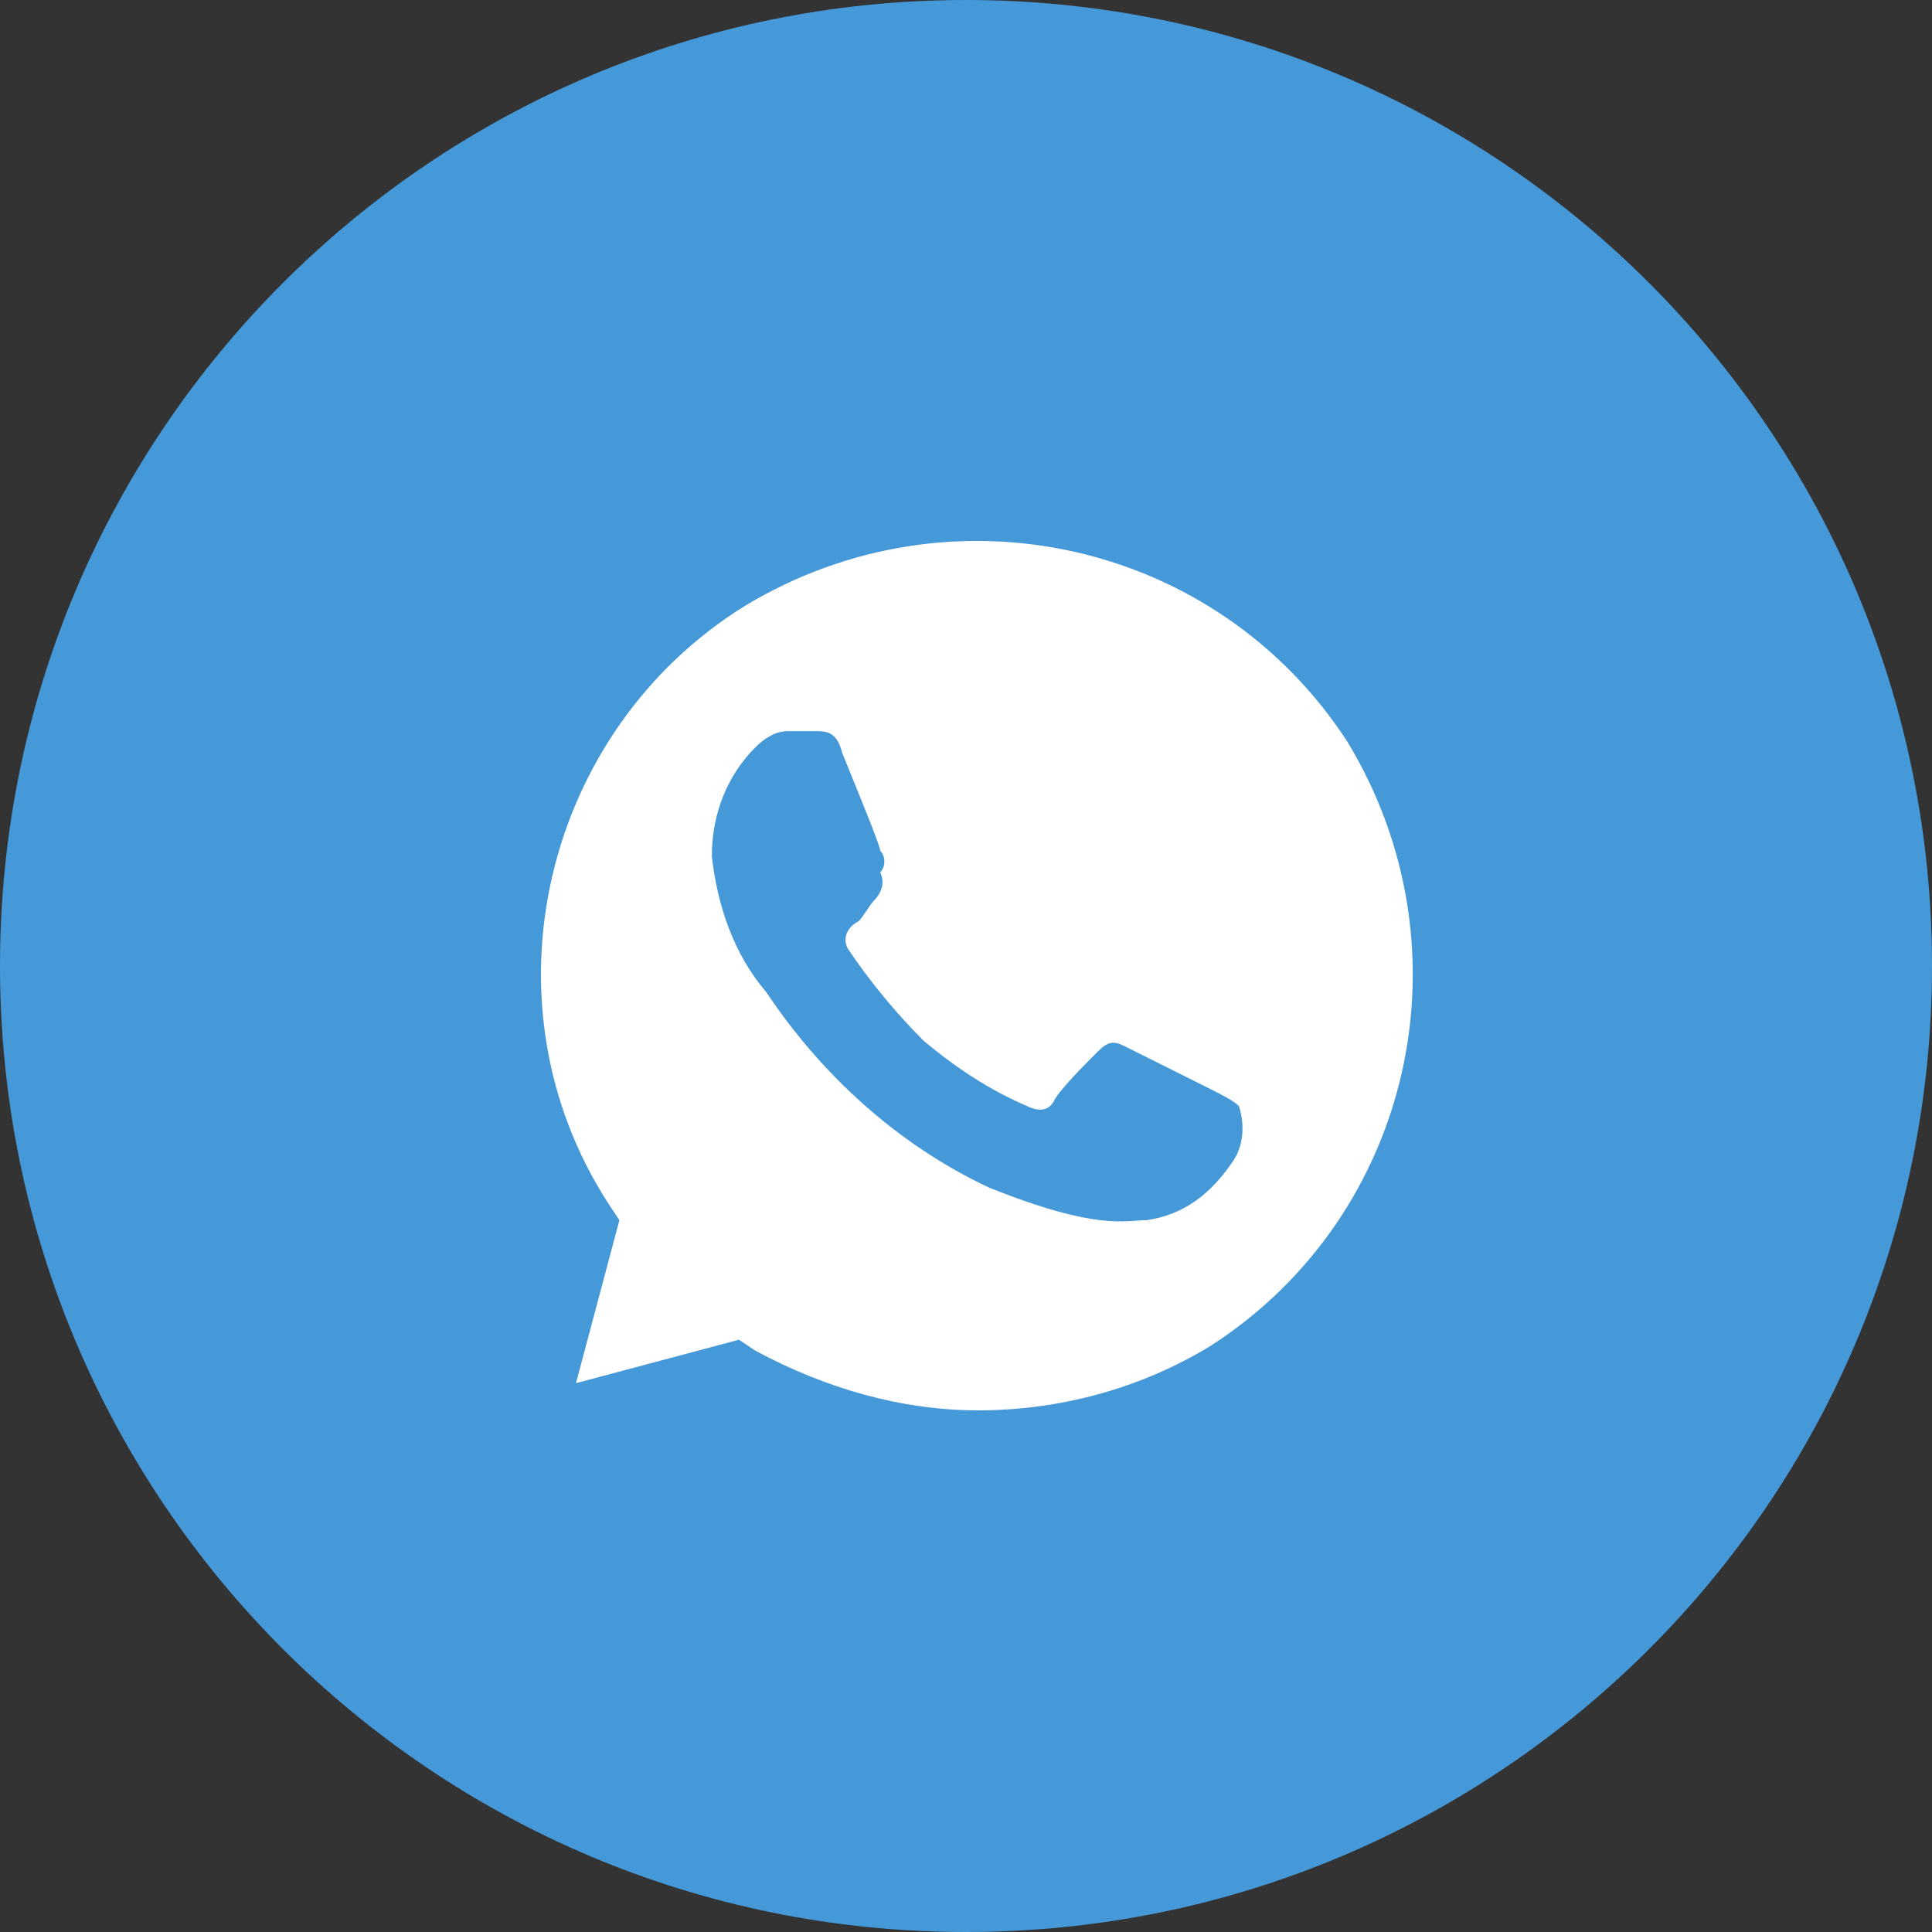
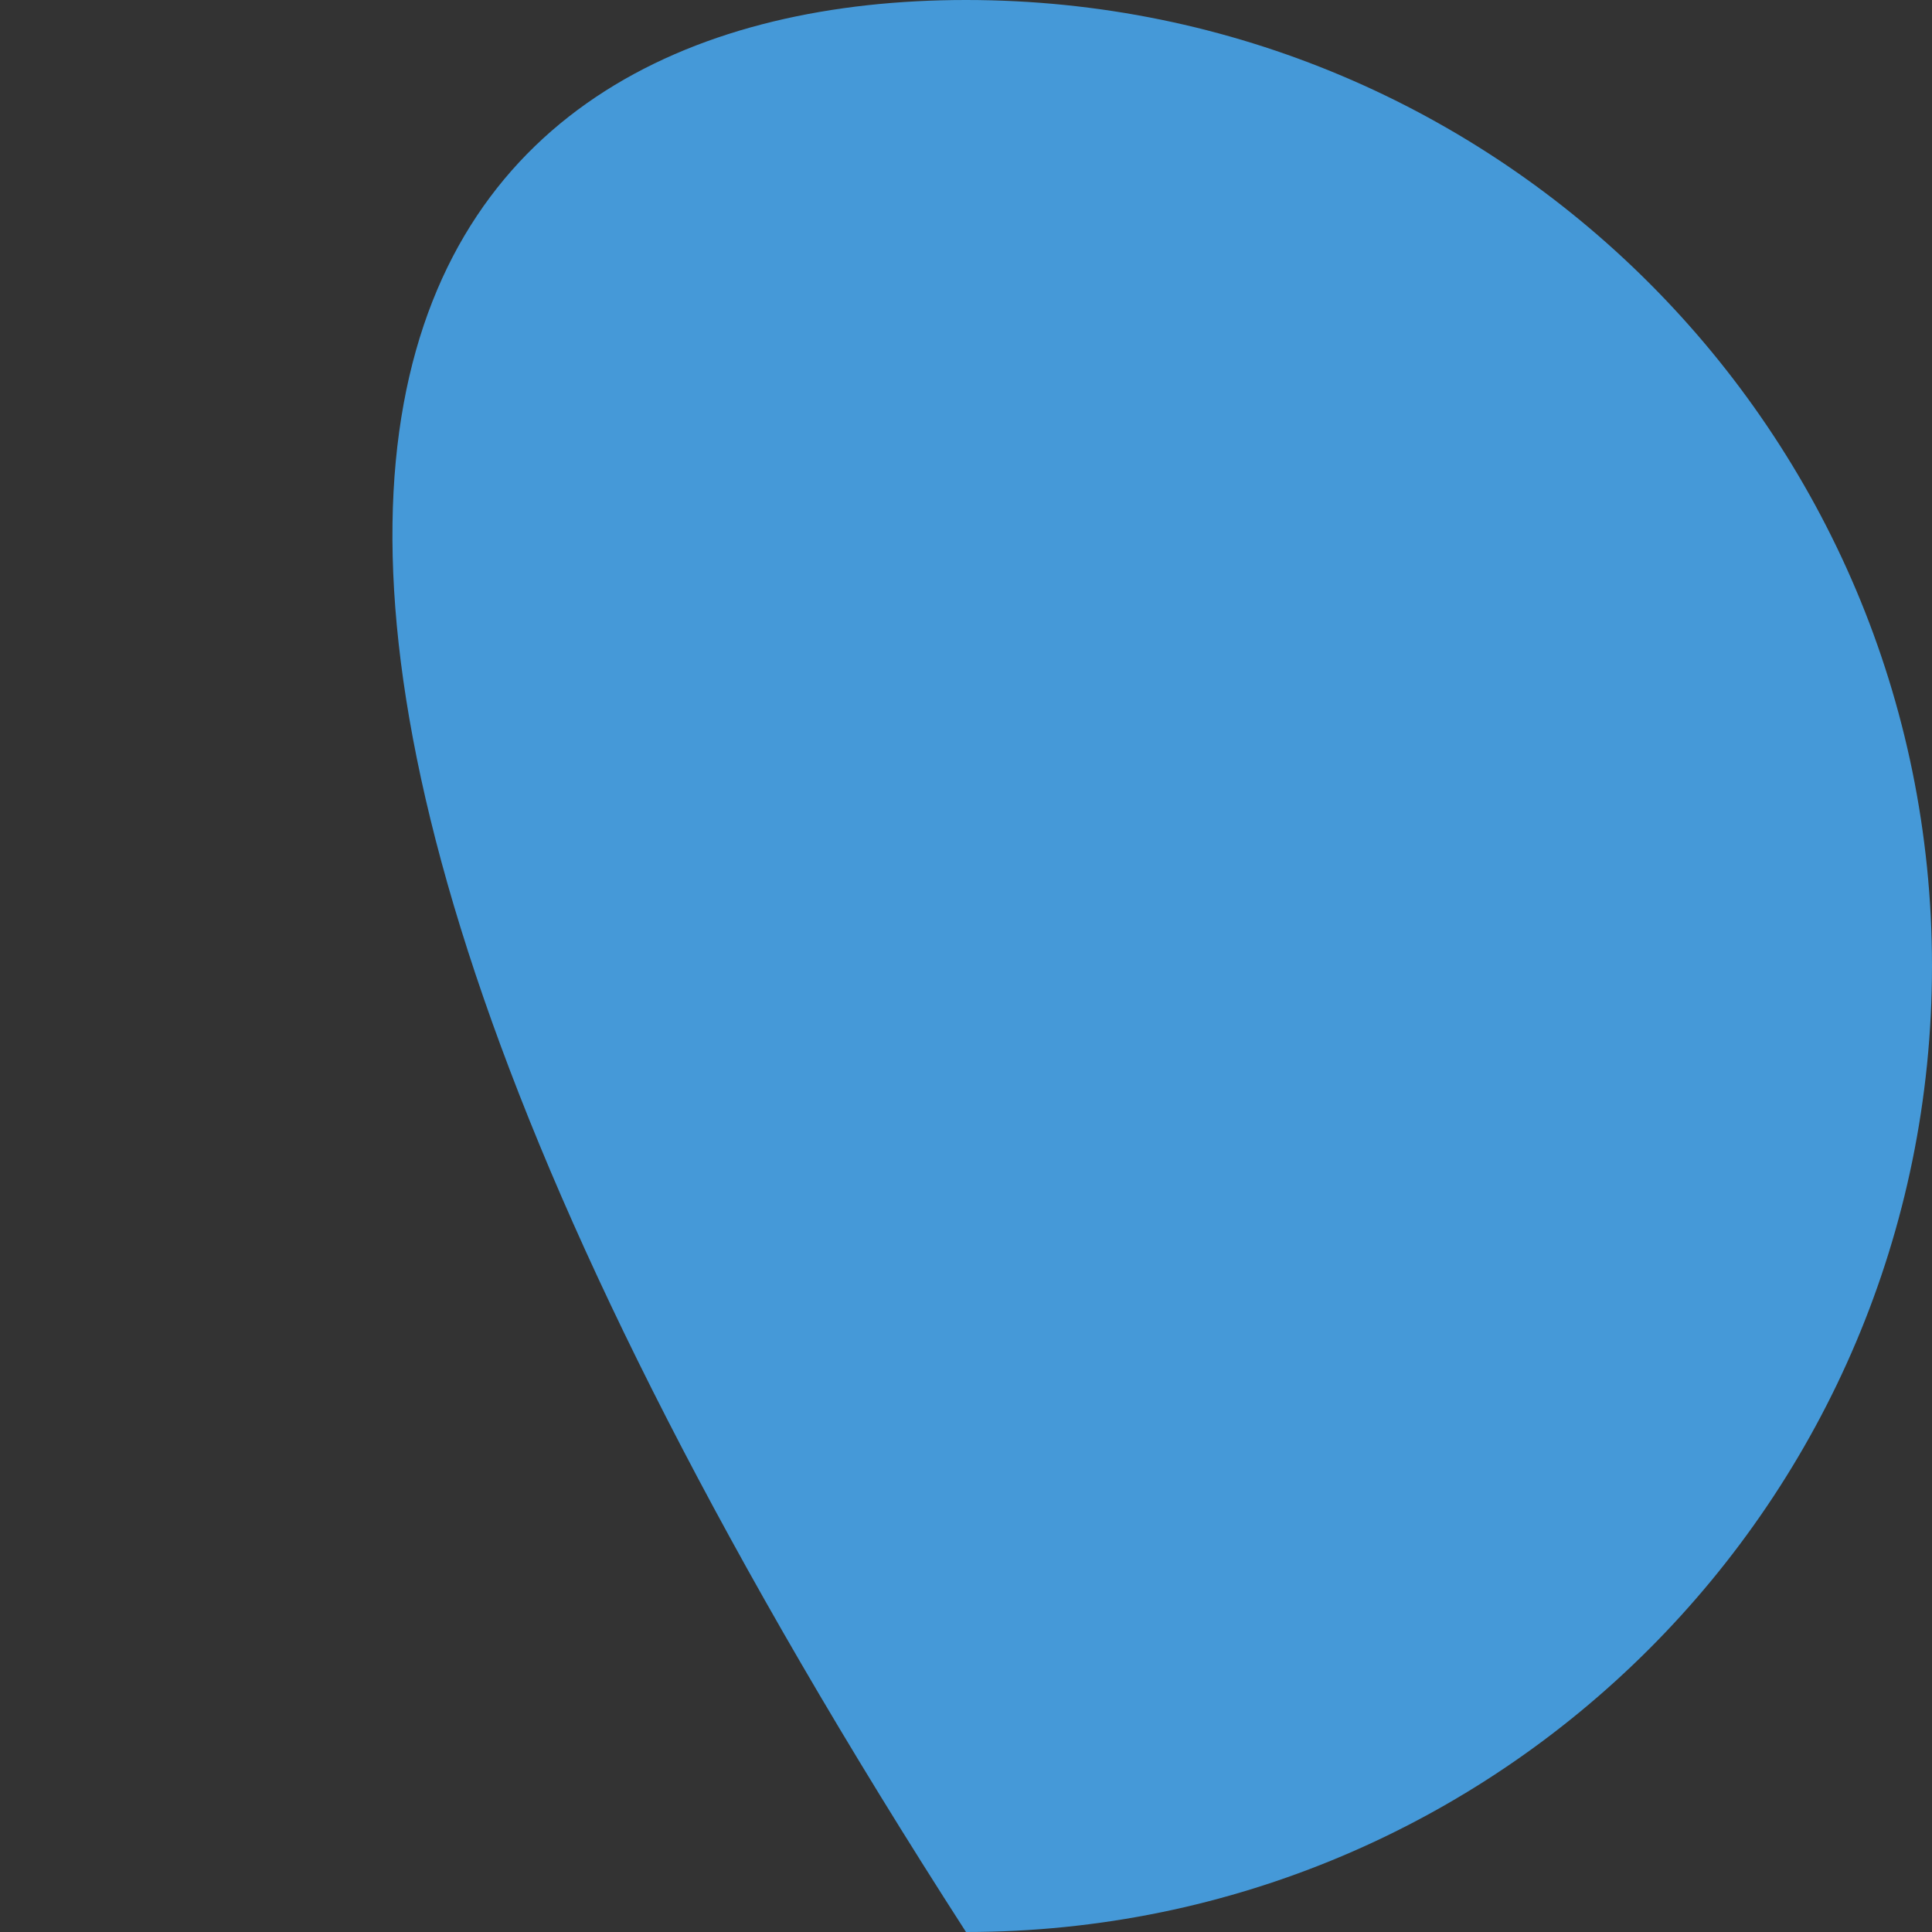
<svg xmlns="http://www.w3.org/2000/svg" width="25" height="25" viewBox="0 0 25 25" fill="none">
  <rect x="0" y="0" width="25" height="25" fill="#333333" stroke="none" />
-   <path d="M12.5 25C5.596 25 0 19.404 0 12.5C0 5.596 5.596 0 12.5 0C19.404 0 25 5.596 25 12.5C25 19.404 19.404 25 12.5 25Z" fill="#4599D8" />
-   <path d="M17.437 9.601C15.75 7 12.305 6.226 9.633 7.844C7.031 9.461 6.187 12.976 7.875 15.578L8.015 15.789L7.453 17.898L9.562 17.336L9.773 17.477C10.687 17.969 11.672 18.25 12.656 18.25C13.711 18.25 14.765 17.969 15.68 17.406C18.281 15.719 19.055 12.273 17.437 9.601ZM15.961 15.016C15.68 15.438 15.328 15.719 14.836 15.789C14.555 15.789 14.203 15.93 12.797 15.367C11.601 14.805 10.617 13.891 9.914 12.836C9.492 12.344 9.281 11.711 9.211 11.078C9.211 10.516 9.422 10.023 9.773 9.672C9.914 9.531 10.055 9.461 10.195 9.461H10.547C10.687 9.461 10.828 9.461 10.898 9.742C11.039 10.094 11.39 10.937 11.39 11.008C11.461 11.078 11.461 11.219 11.39 11.289C11.461 11.43 11.39 11.57 11.32 11.641C11.25 11.711 11.18 11.851 11.109 11.922C10.969 11.992 10.898 12.133 10.969 12.273C11.25 12.695 11.601 13.117 11.953 13.469C12.375 13.82 12.797 14.101 13.289 14.312C13.43 14.383 13.57 14.383 13.64 14.242C13.711 14.101 14.062 13.75 14.203 13.609C14.344 13.469 14.414 13.469 14.555 13.539L15.68 14.101C15.82 14.172 15.961 14.242 16.031 14.312C16.102 14.523 16.102 14.805 15.961 15.016Z" fill="white" />
+   <path d="M12.5 25C0 5.596 5.596 0 12.5 0C19.404 0 25 5.596 25 12.5C25 19.404 19.404 25 12.5 25Z" fill="#4599D8" />
</svg>